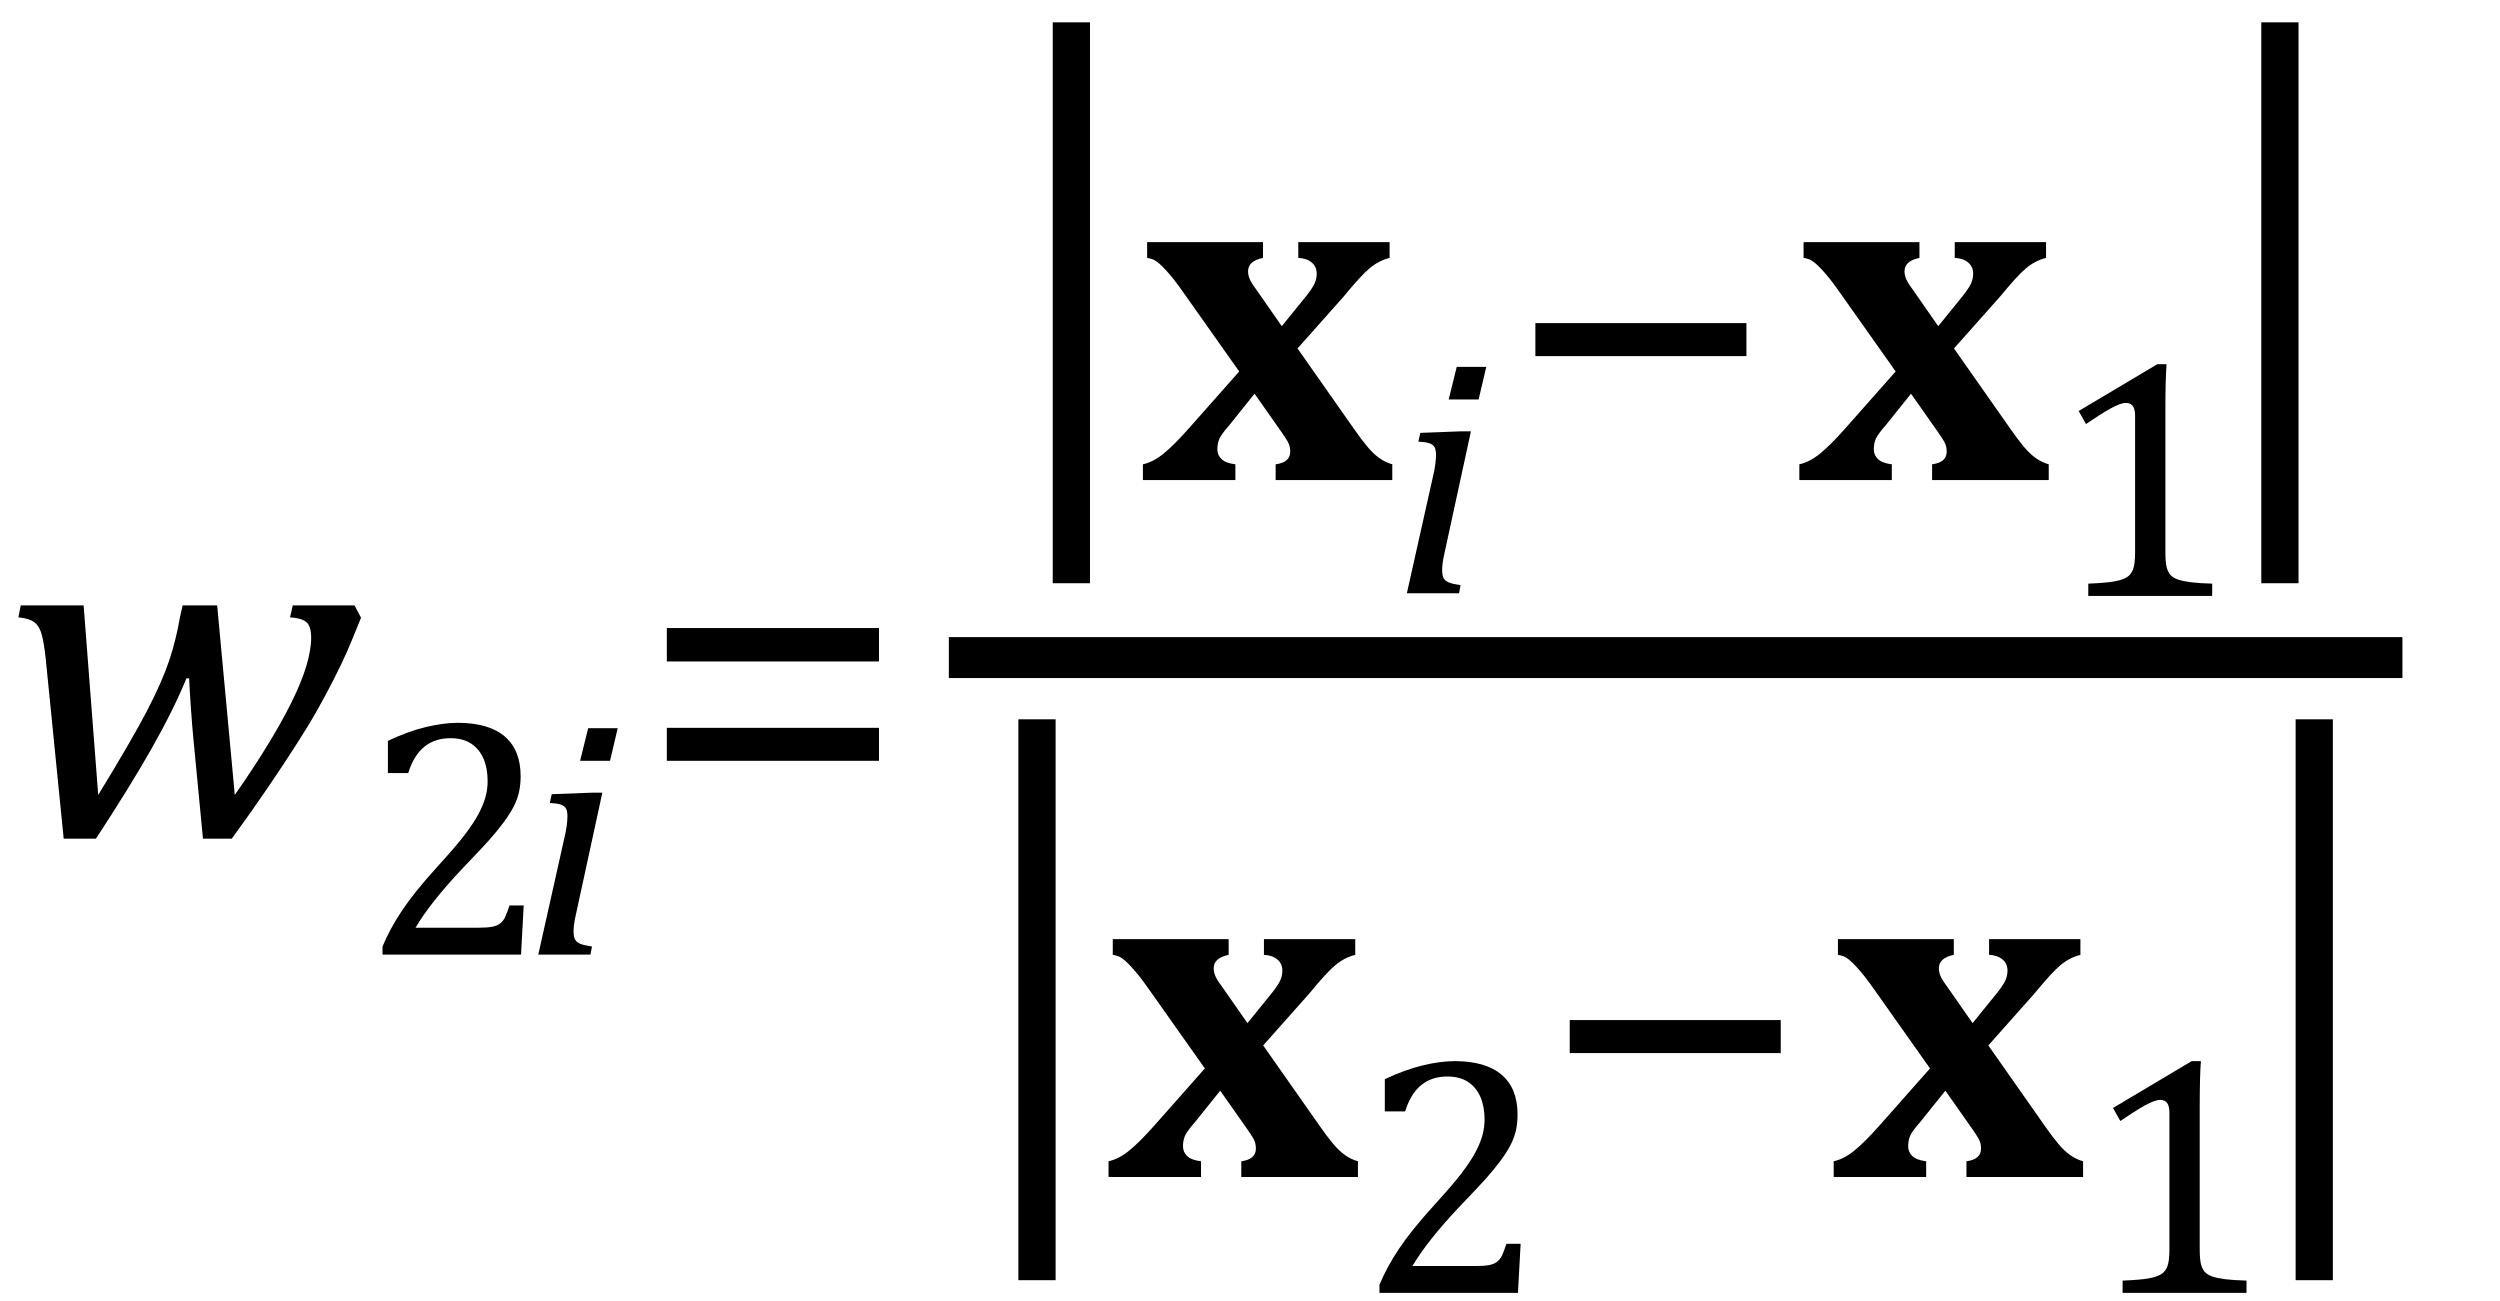
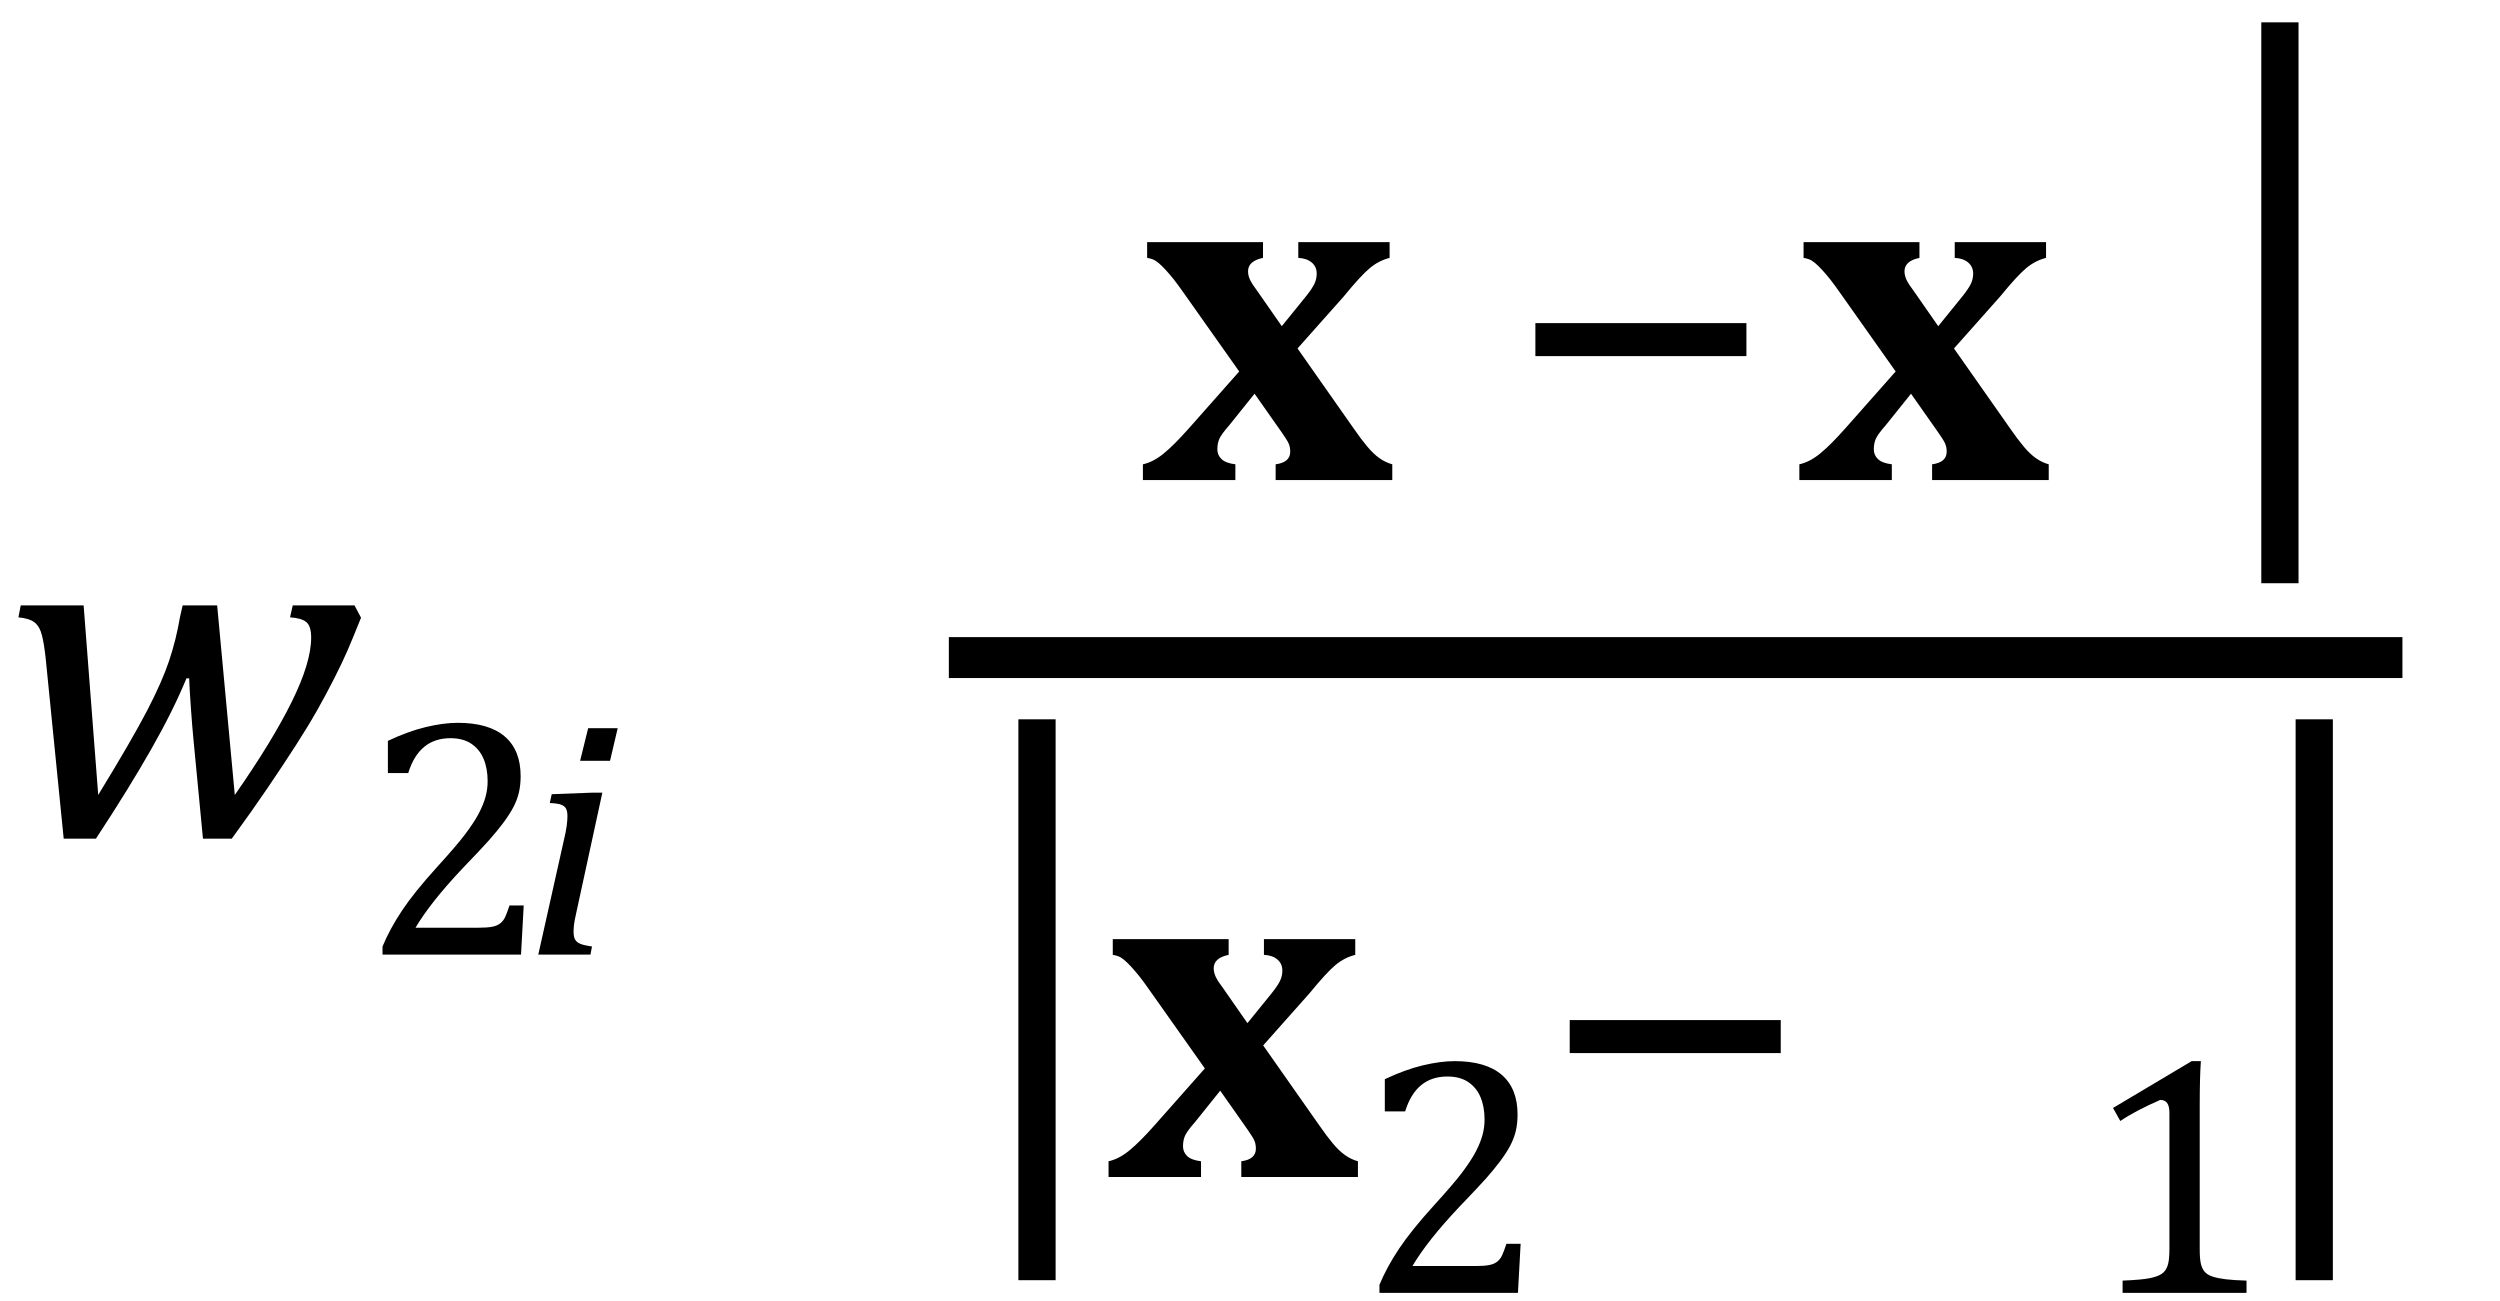
<svg xmlns="http://www.w3.org/2000/svg" stroke-dasharray="none" shape-rendering="auto" font-family="'Dialog'" width="101.813" text-rendering="auto" fill-opacity="1" contentScriptType="text/ecmascript" color-interpolation="auto" color-rendering="auto" preserveAspectRatio="xMidYMid meet" font-size="12" fill="black" stroke="black" image-rendering="auto" stroke-miterlimit="10" zoomAndPan="magnify" version="1.0" stroke-linecap="square" stroke-linejoin="miter" contentStyleType="text/css" font-style="normal" height="53" stroke-width="1" stroke-dashoffset="0" font-weight="normal" stroke-opacity="1" y="-19">
  <defs id="genericDefs" />
  <g>
    <g text-rendering="optimizeLegibility" transform="translate(0,34)" color-rendering="optimizeQuality" color-interpolation="linearRGB" image-rendering="optimizeQuality">
      <path d="M9.562 -1.625 Q11.078 -3.797 11.875 -5.406 Q12.672 -7.016 12.672 -8.031 Q12.672 -8.5 12.477 -8.664 Q12.281 -8.828 11.812 -8.859 L11.922 -9.344 L14.438 -9.344 L14.703 -8.844 Q14.359 -7.984 14.156 -7.516 Q13.953 -7.047 13.617 -6.383 Q13.281 -5.719 12.914 -5.07 Q12.547 -4.422 12.039 -3.633 Q11.531 -2.844 10.906 -1.922 Q10.281 -1 9.438 0.156 L8.266 0.156 L7.875 -3.922 Q7.828 -4.406 7.773 -5.18 Q7.719 -5.953 7.703 -6.375 L7.594 -6.375 Q7.062 -5.078 6.156 -3.484 Q5.25 -1.891 3.906 0.156 L2.594 0.156 L1.859 -7.203 Q1.797 -7.766 1.711 -8.117 Q1.625 -8.469 1.422 -8.641 Q1.219 -8.812 0.75 -8.859 L0.844 -9.344 L3.406 -9.344 L4 -1.625 Q5.375 -3.875 5.984 -5.047 Q6.594 -6.219 6.883 -7.078 Q7.172 -7.938 7.328 -8.859 L7.438 -9.344 L8.844 -9.344 L9.562 -1.625 Z" stroke="none" />
    </g>
    <g text-rendering="optimizeLegibility" transform="translate(14.703,38.875)" color-rendering="optimizeQuality" color-interpolation="linearRGB" image-rendering="optimizeQuality">
      <path d="M4.797 -1.094 Q5.141 -1.094 5.344 -1.133 Q5.547 -1.172 5.672 -1.273 Q5.797 -1.375 5.867 -1.523 Q5.938 -1.672 6.047 -2 L6.625 -2 L6.516 0 L0.875 0 L0.875 -0.328 Q1.172 -1.047 1.672 -1.797 Q2.172 -2.547 3.094 -3.562 Q3.891 -4.438 4.234 -4.891 Q4.609 -5.391 4.797 -5.75 Q4.984 -6.109 5.07 -6.422 Q5.156 -6.734 5.156 -7.062 Q5.156 -7.578 4.992 -7.969 Q4.828 -8.359 4.492 -8.586 Q4.156 -8.812 3.641 -8.812 Q2.359 -8.812 1.922 -7.391 L1.094 -7.391 L1.094 -8.703 Q1.922 -9.094 2.641 -9.266 Q3.359 -9.438 3.938 -9.438 Q5.203 -9.438 5.852 -8.883 Q6.5 -8.328 6.5 -7.266 Q6.5 -6.906 6.43 -6.602 Q6.359 -6.297 6.203 -6 Q6.047 -5.703 5.789 -5.359 Q5.531 -5.016 5.219 -4.664 Q4.906 -4.312 4.125 -3.5 Q2.828 -2.125 2.219 -1.094 L4.797 -1.094 Z" stroke="none" />
    </g>
    <g text-rendering="optimizeLegibility" transform="translate(21.328,38.875)" color-rendering="optimizeQuality" color-interpolation="linearRGB" image-rendering="optimizeQuality">
      <path d="M3.828 -9.219 L3.516 -7.891 L2.297 -7.891 L2.625 -9.219 L3.828 -9.219 ZM2.141 -1.703 Q2.062 -1.359 2.047 -1.203 Q2.031 -1.047 2.031 -0.938 Q2.031 -0.719 2.094 -0.609 Q2.156 -0.5 2.305 -0.438 Q2.453 -0.375 2.781 -0.328 L2.719 0 L0.594 0 L1.625 -4.609 Q1.719 -5 1.75 -5.234 Q1.781 -5.469 1.781 -5.641 Q1.781 -5.828 1.727 -5.938 Q1.672 -6.047 1.531 -6.102 Q1.391 -6.156 1.062 -6.172 L1.141 -6.531 L2.797 -6.594 L3.203 -6.594 L2.141 -1.703 Z" stroke="none" />
    </g>
    <g text-rendering="optimizeLegibility" transform="translate(25.938,34)" color-rendering="optimizeQuality" color-interpolation="linearRGB" image-rendering="optimizeQuality">
-       <path d="M1.219 -7.062 L1.219 -8.422 L9.859 -8.422 L9.859 -7.062 L1.219 -7.062 ZM1.219 -3.016 L1.219 -4.359 L9.859 -4.359 L9.859 -3.016 L1.219 -3.016 Z" stroke="none" />
-     </g>
+       </g>
    <g text-rendering="optimizeLegibility" stroke-width="1.667" color-interpolation="linearRGB" color-rendering="optimizeQuality" image-rendering="optimizeQuality">
      <line y2="26.78" fill="none" x1="39.475" x2="97.006" y1="26.78" />
-       <path d="M3.922 4.203 L2.406 4.203 L2.406 -13.969 L3.922 -13.969 L3.922 4.203 Z" stroke-width="1" transform="translate(40.467,18.469) matrix(1,0,0,1.257,0,0)" stroke="none" />
    </g>
    <g text-rendering="optimizeLegibility" transform="translate(46.389,19.55)" color-rendering="optimizeQuality" color-interpolation="linearRGB" image-rendering="optimizeQuality">
      <path d="M6.453 -5.359 L8.734 -2.109 Q9.047 -1.656 9.297 -1.359 Q9.547 -1.062 9.789 -0.891 Q10.031 -0.719 10.312 -0.641 L10.312 0 L5.562 0 L5.562 -0.641 Q6.156 -0.719 6.156 -1.156 Q6.156 -1.266 6.133 -1.367 Q6.109 -1.469 6.047 -1.578 Q5.984 -1.688 5.812 -1.938 L4.703 -3.516 L3.688 -2.25 Q3.344 -1.859 3.266 -1.672 Q3.188 -1.484 3.188 -1.25 Q3.188 -1.016 3.359 -0.852 Q3.531 -0.688 3.922 -0.641 L3.922 0 L0.156 0 L0.156 -0.641 Q0.578 -0.734 1 -1.078 Q1.422 -1.422 2.031 -2.109 L4.078 -4.422 L1.781 -7.672 Q1.562 -7.984 1.406 -8.18 Q1.25 -8.375 1.086 -8.555 Q0.922 -8.734 0.789 -8.844 Q0.656 -8.953 0.547 -8.992 Q0.438 -9.031 0.328 -9.047 L0.328 -9.688 L5.047 -9.688 L5.047 -9.047 Q4.438 -8.922 4.438 -8.5 Q4.438 -8.328 4.523 -8.148 Q4.609 -7.969 4.812 -7.703 L5.812 -6.266 L6.812 -7.5 Q7.047 -7.797 7.141 -7.992 Q7.234 -8.188 7.234 -8.406 Q7.234 -8.688 7.031 -8.859 Q6.828 -9.031 6.484 -9.047 L6.484 -9.688 L10.203 -9.688 L10.203 -9.047 Q9.766 -8.938 9.398 -8.633 Q9.031 -8.328 8.328 -7.469 L6.453 -5.359 Z" stroke="none" />
    </g>
    <g text-rendering="optimizeLegibility" transform="translate(56.701,24.16)" color-rendering="optimizeQuality" color-interpolation="linearRGB" image-rendering="optimizeQuality">
-       <path d="M3.828 -9.219 L3.516 -7.891 L2.297 -7.891 L2.625 -9.219 L3.828 -9.219 ZM2.141 -1.703 Q2.062 -1.359 2.047 -1.203 Q2.031 -1.047 2.031 -0.938 Q2.031 -0.719 2.094 -0.609 Q2.156 -0.5 2.305 -0.438 Q2.453 -0.375 2.781 -0.328 L2.719 0 L0.594 0 L1.625 -4.609 Q1.719 -5 1.75 -5.234 Q1.781 -5.469 1.781 -5.641 Q1.781 -5.828 1.727 -5.938 Q1.672 -6.047 1.531 -6.102 Q1.391 -6.156 1.062 -6.172 L1.141 -6.531 L2.797 -6.594 L3.203 -6.594 L2.141 -1.703 Z" stroke="none" />
-     </g>
+       </g>
    <g text-rendering="optimizeLegibility" transform="translate(61.295,19.55)" color-rendering="optimizeQuality" color-interpolation="linearRGB" image-rendering="optimizeQuality">
      <path d="M1.234 -5.047 L1.234 -6.391 L9.828 -6.391 L9.828 -5.047 L1.234 -5.047 Z" stroke="none" />
    </g>
    <g text-rendering="optimizeLegibility" transform="translate(73.123,19.55)" color-rendering="optimizeQuality" color-interpolation="linearRGB" image-rendering="optimizeQuality">
      <path d="M6.453 -5.359 L8.734 -2.109 Q9.047 -1.656 9.297 -1.359 Q9.547 -1.062 9.789 -0.891 Q10.031 -0.719 10.312 -0.641 L10.312 0 L5.562 0 L5.562 -0.641 Q6.156 -0.719 6.156 -1.156 Q6.156 -1.266 6.133 -1.367 Q6.109 -1.469 6.047 -1.578 Q5.984 -1.688 5.812 -1.938 L4.703 -3.516 L3.688 -2.25 Q3.344 -1.859 3.266 -1.672 Q3.188 -1.484 3.188 -1.25 Q3.188 -1.016 3.359 -0.852 Q3.531 -0.688 3.922 -0.641 L3.922 0 L0.156 0 L0.156 -0.641 Q0.578 -0.734 1 -1.078 Q1.422 -1.422 2.031 -2.109 L4.078 -4.422 L1.781 -7.672 Q1.562 -7.984 1.406 -8.18 Q1.25 -8.375 1.086 -8.555 Q0.922 -8.734 0.789 -8.844 Q0.656 -8.953 0.547 -8.992 Q0.438 -9.031 0.328 -9.047 L0.328 -9.688 L5.047 -9.688 L5.047 -9.047 Q4.438 -8.922 4.438 -8.5 Q4.438 -8.328 4.523 -8.148 Q4.609 -7.969 4.812 -7.703 L5.812 -6.266 L6.812 -7.5 Q7.047 -7.797 7.141 -7.992 Q7.234 -8.188 7.234 -8.406 Q7.234 -8.688 7.031 -8.859 Q6.828 -9.031 6.484 -9.047 L6.484 -9.688 L10.203 -9.688 L10.203 -9.047 Q9.766 -8.938 9.398 -8.633 Q9.031 -8.328 8.328 -7.469 L6.453 -5.359 Z" stroke="none" />
    </g>
    <g text-rendering="optimizeLegibility" transform="translate(83.436,24.269)" color-rendering="optimizeQuality" color-interpolation="linearRGB" image-rendering="optimizeQuality">
-       <path d="M4.75 -1.781 Q4.75 -1.391 4.797 -1.188 Q4.844 -0.984 4.953 -0.859 Q5.062 -0.734 5.273 -0.664 Q5.484 -0.594 5.805 -0.555 Q6.125 -0.516 6.656 -0.5 L6.656 0 L1.609 0 L1.609 -0.5 Q2.359 -0.531 2.688 -0.594 Q3.016 -0.656 3.188 -0.766 Q3.359 -0.875 3.438 -1.094 Q3.516 -1.312 3.516 -1.781 L3.516 -7.328 Q3.516 -7.609 3.422 -7.734 Q3.328 -7.859 3.141 -7.859 Q2.922 -7.859 2.516 -7.633 Q2.109 -7.406 1.516 -7 L1.219 -7.531 L4.422 -9.438 L4.797 -9.438 Q4.75 -8.781 4.75 -7.625 L4.75 -1.781 Z" stroke="none" />
-     </g>
+       </g>
    <g text-rendering="optimizeLegibility" transform="translate(89.686,18.469) matrix(1,0,0,1.257,0,0)" color-rendering="optimizeQuality" color-interpolation="linearRGB" image-rendering="optimizeQuality">
      <path d="M3.922 4.203 L2.406 4.203 L2.406 -13.969 L3.922 -13.969 L3.922 4.203 Z" stroke="none" />
    </g>
    <g text-rendering="optimizeLegibility" transform="translate(39.068,46.853) matrix(1,0,0,1.257,0,0)" color-rendering="optimizeQuality" color-interpolation="linearRGB" image-rendering="optimizeQuality">
      <path d="M3.922 4.203 L2.406 4.203 L2.406 -13.969 L3.922 -13.969 L3.922 4.203 Z" stroke="none" />
    </g>
    <g text-rendering="optimizeLegibility" transform="translate(44.99,47.934)" color-rendering="optimizeQuality" color-interpolation="linearRGB" image-rendering="optimizeQuality">
      <path d="M6.453 -5.359 L8.734 -2.109 Q9.047 -1.656 9.297 -1.359 Q9.547 -1.062 9.789 -0.891 Q10.031 -0.719 10.312 -0.641 L10.312 0 L5.562 0 L5.562 -0.641 Q6.156 -0.719 6.156 -1.156 Q6.156 -1.266 6.133 -1.367 Q6.109 -1.469 6.047 -1.578 Q5.984 -1.688 5.812 -1.938 L4.703 -3.516 L3.688 -2.25 Q3.344 -1.859 3.266 -1.672 Q3.188 -1.484 3.188 -1.25 Q3.188 -1.016 3.359 -0.852 Q3.531 -0.688 3.922 -0.641 L3.922 0 L0.156 0 L0.156 -0.641 Q0.578 -0.734 1 -1.078 Q1.422 -1.422 2.031 -2.109 L4.078 -4.422 L1.781 -7.672 Q1.562 -7.984 1.406 -8.18 Q1.25 -8.375 1.086 -8.555 Q0.922 -8.734 0.789 -8.844 Q0.656 -8.953 0.547 -8.992 Q0.438 -9.031 0.328 -9.047 L0.328 -9.688 L5.047 -9.688 L5.047 -9.047 Q4.438 -8.922 4.438 -8.5 Q4.438 -8.328 4.523 -8.148 Q4.609 -7.969 4.812 -7.703 L5.812 -6.266 L6.812 -7.5 Q7.047 -7.797 7.141 -7.992 Q7.234 -8.188 7.234 -8.406 Q7.234 -8.688 7.031 -8.859 Q6.828 -9.031 6.484 -9.047 L6.484 -9.688 L10.203 -9.688 L10.203 -9.047 Q9.766 -8.938 9.398 -8.633 Q9.031 -8.328 8.328 -7.469 L6.453 -5.359 Z" stroke="none" />
    </g>
    <g text-rendering="optimizeLegibility" transform="translate(55.303,52.653)" color-rendering="optimizeQuality" color-interpolation="linearRGB" image-rendering="optimizeQuality">
      <path d="M4.797 -1.094 Q5.141 -1.094 5.344 -1.133 Q5.547 -1.172 5.672 -1.273 Q5.797 -1.375 5.867 -1.523 Q5.938 -1.672 6.047 -2 L6.625 -2 L6.516 0 L0.875 0 L0.875 -0.328 Q1.172 -1.047 1.672 -1.797 Q2.172 -2.547 3.094 -3.562 Q3.891 -4.438 4.234 -4.891 Q4.609 -5.391 4.797 -5.75 Q4.984 -6.109 5.07 -6.422 Q5.156 -6.734 5.156 -7.062 Q5.156 -7.578 4.992 -7.969 Q4.828 -8.359 4.492 -8.586 Q4.156 -8.812 3.641 -8.812 Q2.359 -8.812 1.922 -7.391 L1.094 -7.391 L1.094 -8.703 Q1.922 -9.094 2.641 -9.266 Q3.359 -9.438 3.938 -9.438 Q5.203 -9.438 5.852 -8.883 Q6.5 -8.328 6.5 -7.266 Q6.5 -6.906 6.43 -6.602 Q6.359 -6.297 6.203 -6 Q6.047 -5.703 5.789 -5.359 Q5.531 -5.016 5.219 -4.664 Q4.906 -4.312 4.125 -3.5 Q2.828 -2.125 2.219 -1.094 L4.797 -1.094 Z" stroke="none" />
    </g>
    <g text-rendering="optimizeLegibility" transform="translate(62.693,47.934)" color-rendering="optimizeQuality" color-interpolation="linearRGB" image-rendering="optimizeQuality">
      <path d="M1.234 -5.047 L1.234 -6.391 L9.828 -6.391 L9.828 -5.047 L1.234 -5.047 Z" stroke="none" />
    </g>
    <g text-rendering="optimizeLegibility" transform="translate(74.522,47.934)" color-rendering="optimizeQuality" color-interpolation="linearRGB" image-rendering="optimizeQuality">
-       <path d="M6.453 -5.359 L8.734 -2.109 Q9.047 -1.656 9.297 -1.359 Q9.547 -1.062 9.789 -0.891 Q10.031 -0.719 10.312 -0.641 L10.312 0 L5.562 0 L5.562 -0.641 Q6.156 -0.719 6.156 -1.156 Q6.156 -1.266 6.133 -1.367 Q6.109 -1.469 6.047 -1.578 Q5.984 -1.688 5.812 -1.938 L4.703 -3.516 L3.688 -2.25 Q3.344 -1.859 3.266 -1.672 Q3.188 -1.484 3.188 -1.25 Q3.188 -1.016 3.359 -0.852 Q3.531 -0.688 3.922 -0.641 L3.922 0 L0.156 0 L0.156 -0.641 Q0.578 -0.734 1 -1.078 Q1.422 -1.422 2.031 -2.109 L4.078 -4.422 L1.781 -7.672 Q1.562 -7.984 1.406 -8.18 Q1.25 -8.375 1.086 -8.555 Q0.922 -8.734 0.789 -8.844 Q0.656 -8.953 0.547 -8.992 Q0.438 -9.031 0.328 -9.047 L0.328 -9.688 L5.047 -9.688 L5.047 -9.047 Q4.438 -8.922 4.438 -8.5 Q4.438 -8.328 4.523 -8.148 Q4.609 -7.969 4.812 -7.703 L5.812 -6.266 L6.812 -7.5 Q7.047 -7.797 7.141 -7.992 Q7.234 -8.188 7.234 -8.406 Q7.234 -8.688 7.031 -8.859 Q6.828 -9.031 6.484 -9.047 L6.484 -9.688 L10.203 -9.688 L10.203 -9.047 Q9.766 -8.938 9.398 -8.633 Q9.031 -8.328 8.328 -7.469 L6.453 -5.359 Z" stroke="none" />
-     </g>
+       </g>
    <g text-rendering="optimizeLegibility" transform="translate(84.834,52.653)" color-rendering="optimizeQuality" color-interpolation="linearRGB" image-rendering="optimizeQuality">
-       <path d="M4.75 -1.781 Q4.75 -1.391 4.797 -1.188 Q4.844 -0.984 4.953 -0.859 Q5.062 -0.734 5.273 -0.664 Q5.484 -0.594 5.805 -0.555 Q6.125 -0.516 6.656 -0.5 L6.656 0 L1.609 0 L1.609 -0.5 Q2.359 -0.531 2.688 -0.594 Q3.016 -0.656 3.188 -0.766 Q3.359 -0.875 3.438 -1.094 Q3.516 -1.312 3.516 -1.781 L3.516 -7.328 Q3.516 -7.609 3.422 -7.734 Q3.328 -7.859 3.141 -7.859 Q2.922 -7.859 2.516 -7.633 Q2.109 -7.406 1.516 -7 L1.219 -7.531 L4.422 -9.438 L4.797 -9.438 Q4.75 -8.781 4.75 -7.625 L4.75 -1.781 Z" stroke="none" />
+       <path d="M4.75 -1.781 Q4.75 -1.391 4.797 -1.188 Q4.844 -0.984 4.953 -0.859 Q5.062 -0.734 5.273 -0.664 Q5.484 -0.594 5.805 -0.555 Q6.125 -0.516 6.656 -0.5 L6.656 0 L1.609 0 L1.609 -0.5 Q2.359 -0.531 2.688 -0.594 Q3.016 -0.656 3.188 -0.766 Q3.359 -0.875 3.438 -1.094 Q3.516 -1.312 3.516 -1.781 L3.516 -7.328 Q3.516 -7.609 3.422 -7.734 Q3.328 -7.859 3.141 -7.859 Q2.109 -7.406 1.516 -7 L1.219 -7.531 L4.422 -9.438 L4.797 -9.438 Q4.75 -8.781 4.75 -7.625 L4.75 -1.781 Z" stroke="none" />
    </g>
    <g text-rendering="optimizeLegibility" transform="translate(91.084,46.853) matrix(1,0,0,1.257,0,0)" color-rendering="optimizeQuality" color-interpolation="linearRGB" image-rendering="optimizeQuality">
      <path d="M3.922 4.203 L2.406 4.203 L2.406 -13.969 L3.922 -13.969 L3.922 4.203 Z" stroke="none" />
    </g>
  </g>
</svg>